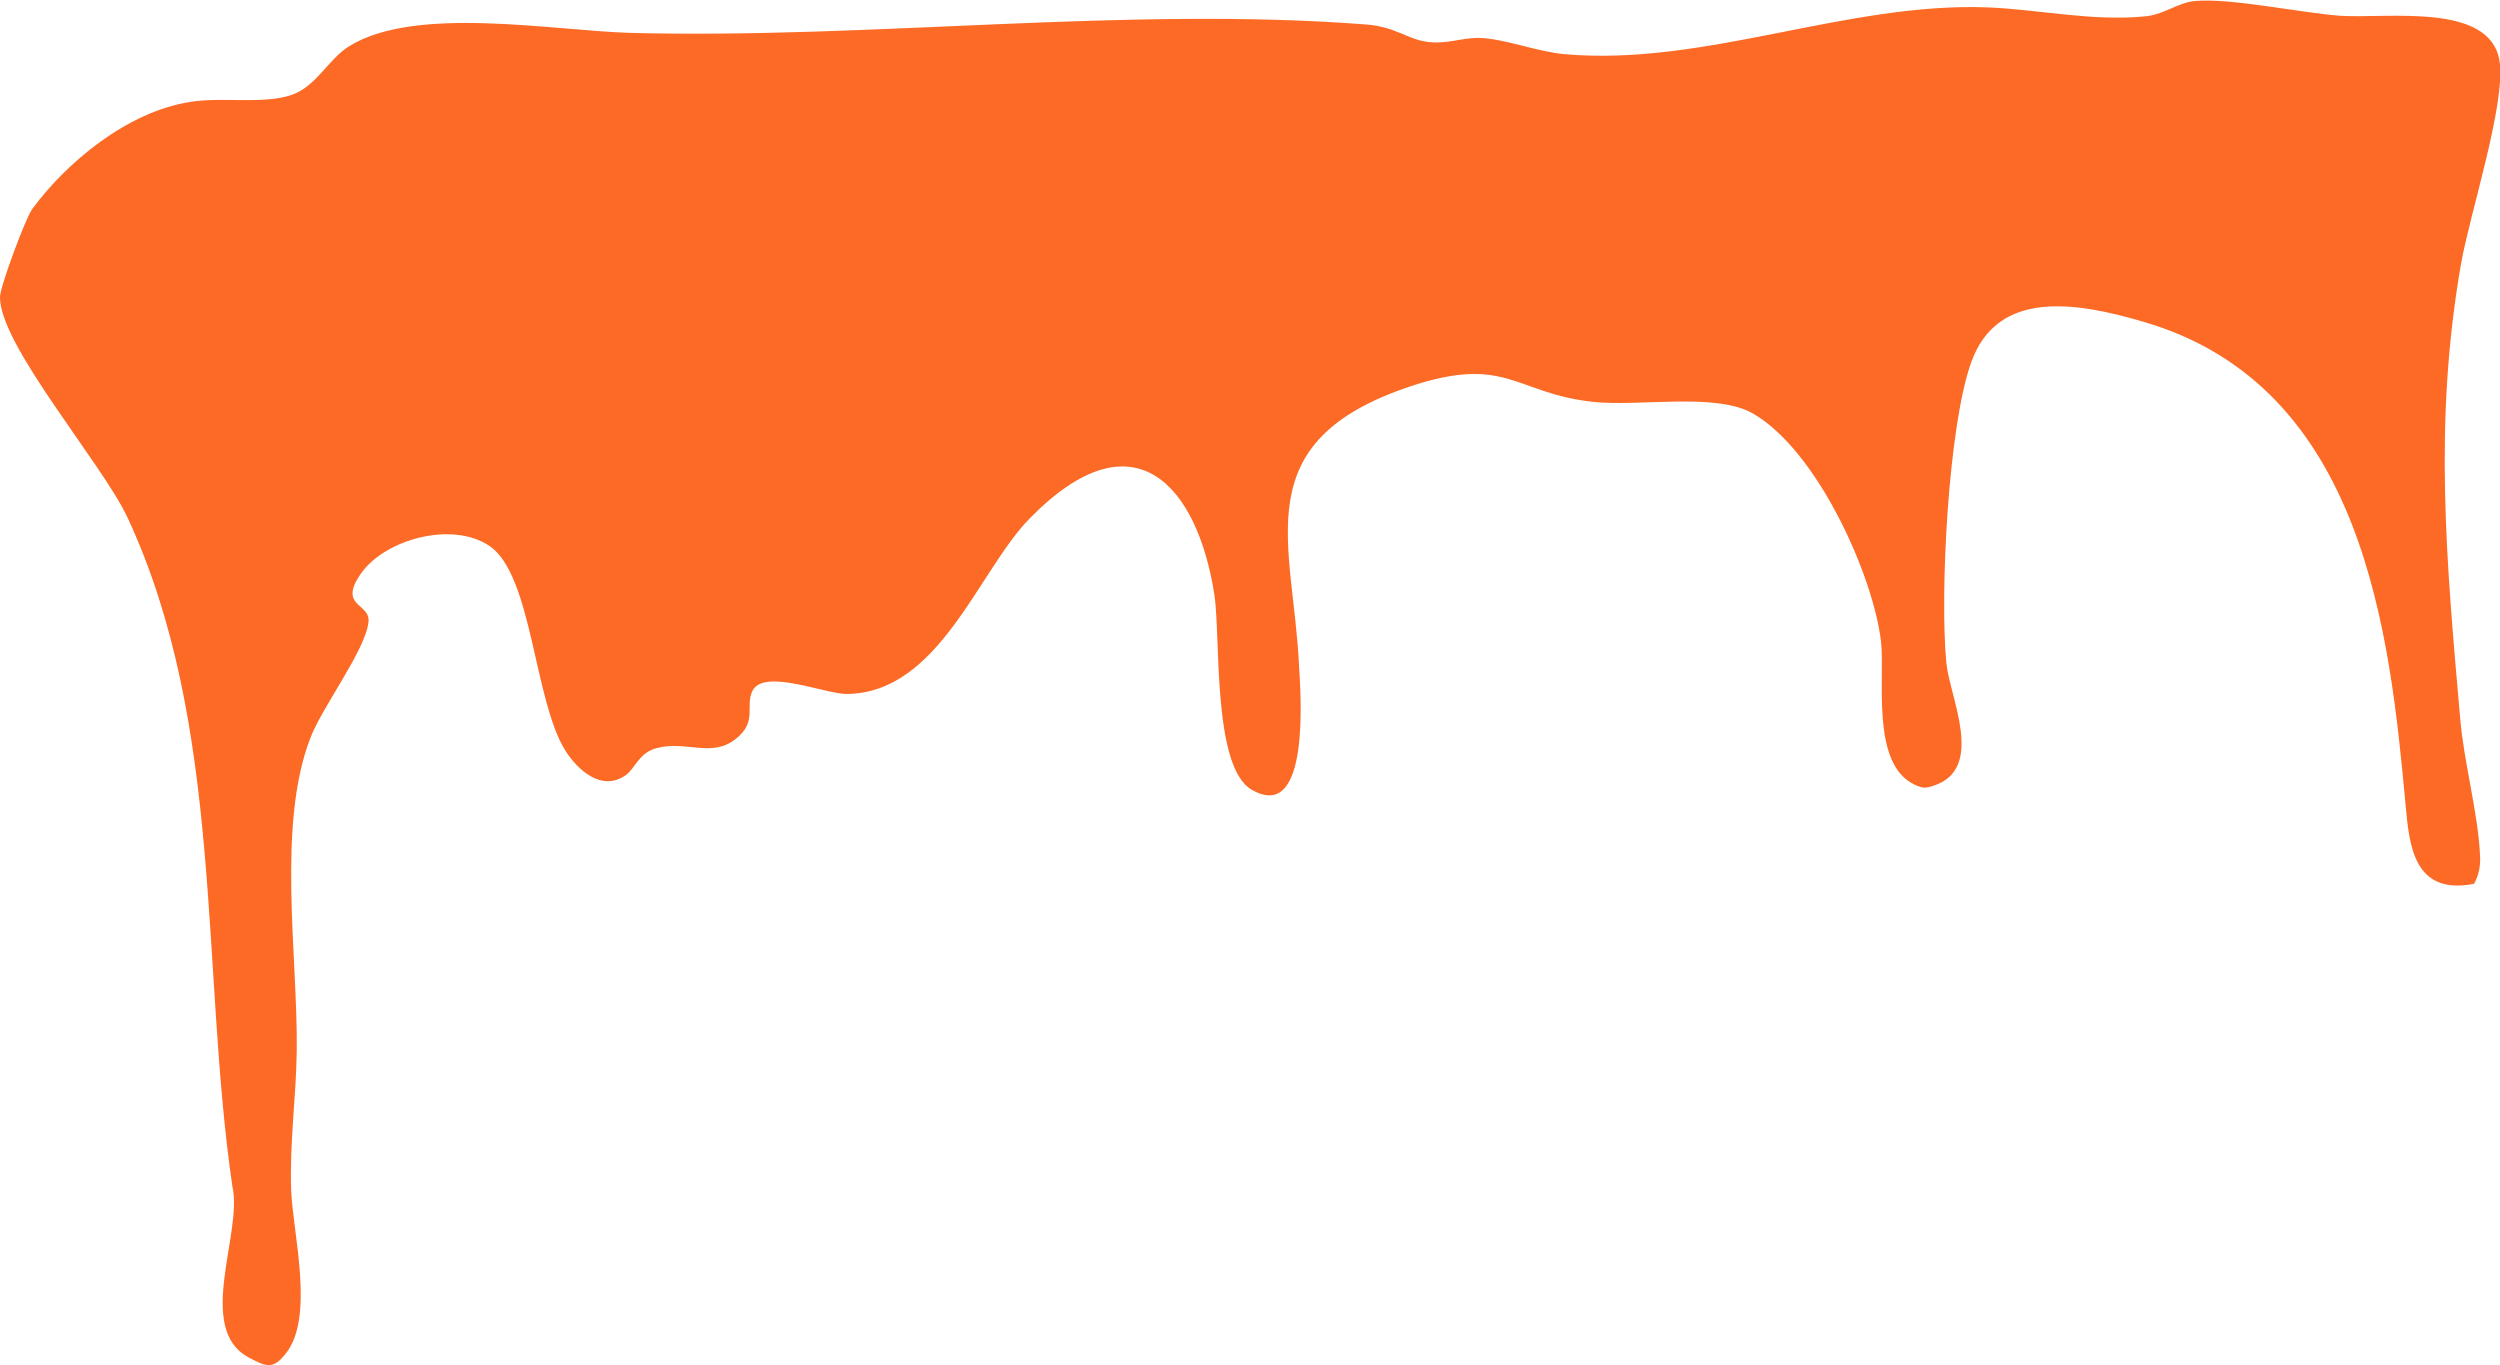
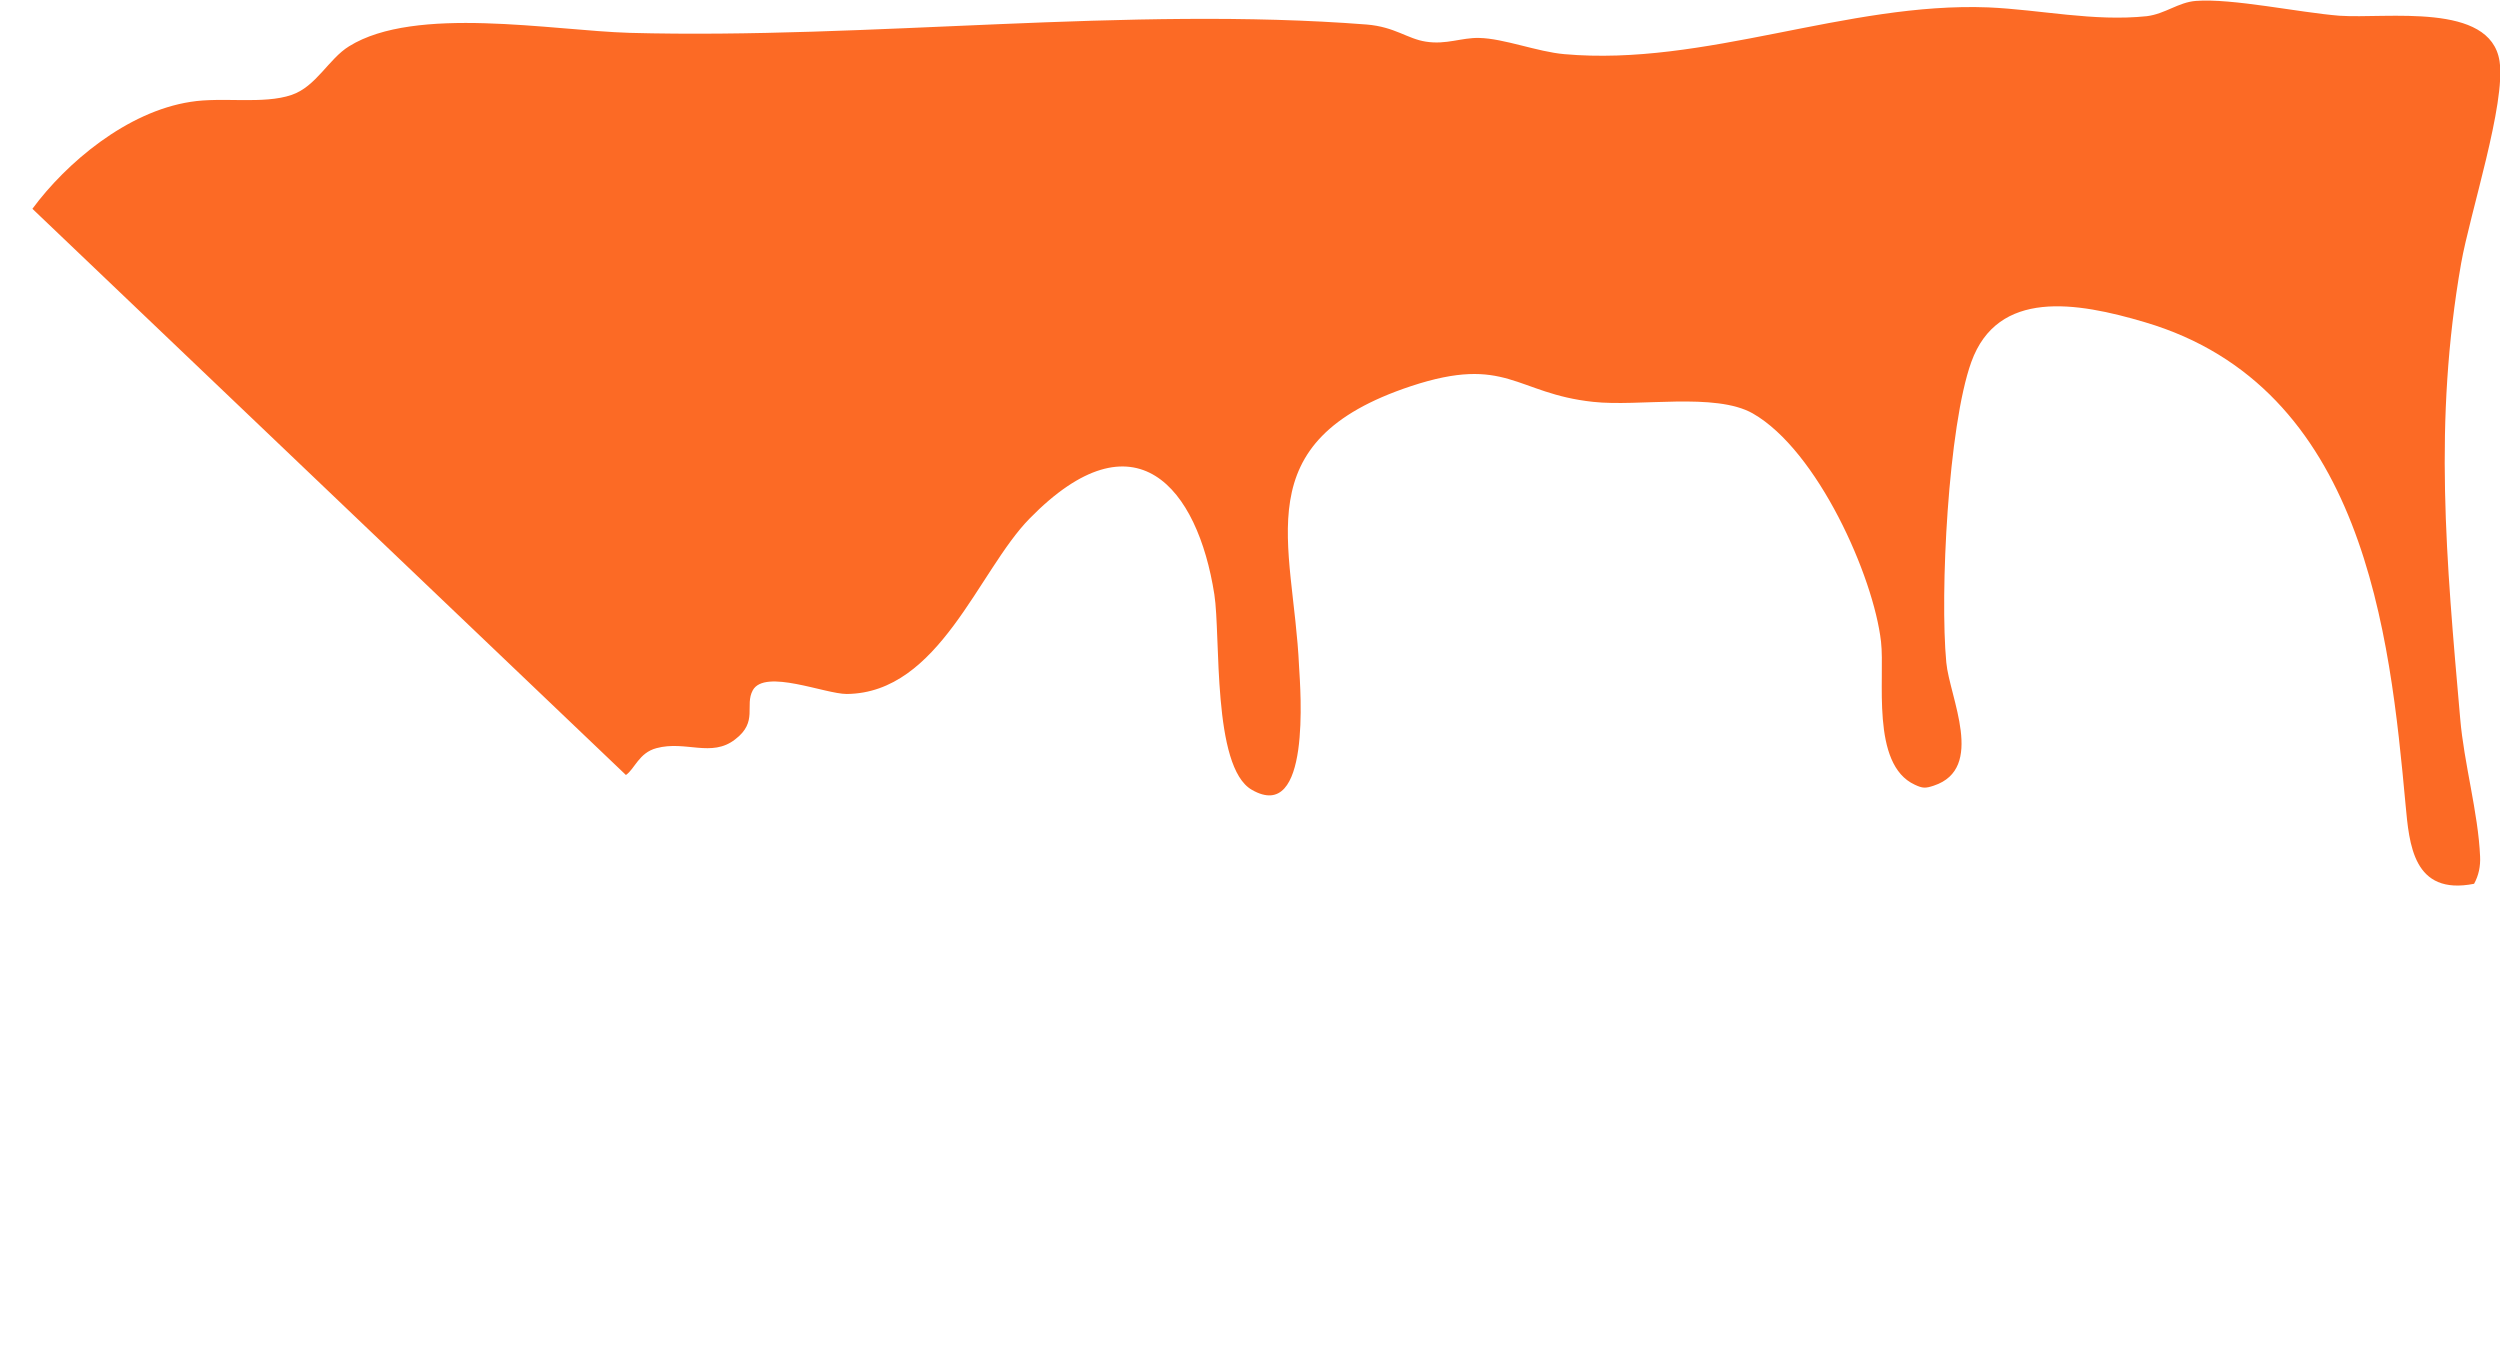
<svg xmlns="http://www.w3.org/2000/svg" viewBox="0 0 540 294.9">
-   <path d="M135.2 167.4c1.9-1.3 2.8-4.8 6.6-5.8 6.3-1.7 11.9 2.1 17-1.9 5-3.8 2-7.3 3.8-10.6 2.6-4.7 15.6.8 20.3.8 20-.2 28.4-26.6 39.5-37.9 22.8-23.3 36.3-6.7 39.9 16.4 1.4 9-.5 37.3 8.1 42.2 12.8 7.4 10.5-21.5 10.2-26.6-1.2-26.8-12-48.6 24.2-60.6 20.6-6.8 22.5 1.6 39.3 3.4 9.9 1.1 26.4-2.1 34.5 2.5 14 8 26.1 35.2 27.7 49.3.9 7.8-2.3 26.5 7.3 30.9 1.7.8 2.3.8 4.1.2 11.2-3.7 3.4-19.1 2.7-26.6-1.4-14.9.4-51 5.4-64.9 5.7-15.8 22.7-13 37.5-8.6 47.4 14 52.9 67.3 56.3 104.2.8 8.5 1.6 19.7 14.8 17.1 1-1.8 1.4-3.8 1.3-5.9-.4-9.4-3.5-20.2-4.3-29.8-3-34.3-5.8-64 .2-98.3 1.9-10.8 9.7-34.6 8.3-43.7-2-12.8-24.3-9.1-34.6-9.8-8.7-.7-23.2-3.8-31-3.2-3.8.3-6.6 2.8-10.6 3.3-11.5 1.2-22.9-1.4-34.2-1.9-30.6-1.2-61.3 12.8-91.6 10.1-5.8-.5-13.1-3.4-18.4-3.5-3.8-.1-7.1 1.5-11.5.8-4-.6-6.7-3.2-12.8-3.7-51.4-4-107.5 3.2-159.2 1.8-16.8-.5-46.3-6-60.6 2.9-4.4 2.7-7.1 8.7-12.4 10.5-6.1 2.1-15 .4-21.8 1.5C27.4 24.1 14.3 35.2 7 45.1c-1.5 2-7 16.9-7 19-.2 10.3 22 35.9 27.5 47.6 20.9 44.8 15.8 97.5 22.7 144.6 2.3 9.9-8.1 30.7 3.5 36.9 3.9 2.1 5.3 2.6 8-.8 6.3-7.8 1.6-25.9 1.2-35.1-.4-10.3 1.1-20.5 1.2-30.6.2-20.3-4.3-48.4 2.9-67.2 2.5-6.7 12-19.1 12.6-25.2.4-4.1-6.8-3.2-1.5-10.6 5.2-7.2 19.5-11.2 27.6-5.8 9.3 6.3 9.6 33.3 16.4 44.2 2.5 4 7.8 9.1 13.1 5.3" fill="#FC6A25" />
+   <path d="M135.2 167.4c1.9-1.3 2.8-4.8 6.6-5.8 6.3-1.7 11.9 2.1 17-1.9 5-3.8 2-7.3 3.8-10.6 2.6-4.7 15.6.8 20.3.8 20-.2 28.4-26.6 39.5-37.9 22.8-23.3 36.3-6.7 39.9 16.4 1.4 9-.5 37.3 8.1 42.2 12.8 7.4 10.5-21.5 10.2-26.6-1.2-26.8-12-48.6 24.2-60.6 20.6-6.8 22.5 1.6 39.3 3.4 9.9 1.1 26.4-2.1 34.5 2.5 14 8 26.1 35.2 27.7 49.3.9 7.8-2.3 26.5 7.3 30.9 1.7.8 2.3.8 4.1.2 11.2-3.7 3.4-19.1 2.7-26.6-1.4-14.9.4-51 5.4-64.9 5.7-15.8 22.7-13 37.5-8.6 47.4 14 52.9 67.3 56.3 104.2.8 8.5 1.6 19.7 14.8 17.1 1-1.8 1.4-3.8 1.3-5.9-.4-9.4-3.5-20.2-4.3-29.8-3-34.3-5.8-64 .2-98.3 1.9-10.8 9.7-34.6 8.3-43.7-2-12.8-24.3-9.1-34.6-9.8-8.7-.7-23.2-3.8-31-3.2-3.8.3-6.6 2.8-10.6 3.3-11.5 1.2-22.9-1.4-34.2-1.9-30.6-1.2-61.3 12.8-91.6 10.1-5.8-.5-13.1-3.4-18.4-3.5-3.8-.1-7.1 1.5-11.5.8-4-.6-6.7-3.2-12.8-3.7-51.4-4-107.5 3.2-159.2 1.8-16.8-.5-46.3-6-60.6 2.9-4.4 2.7-7.1 8.7-12.4 10.5-6.1 2.1-15 .4-21.8 1.5C27.4 24.1 14.3 35.2 7 45.1" fill="#FC6A25" />
</svg>